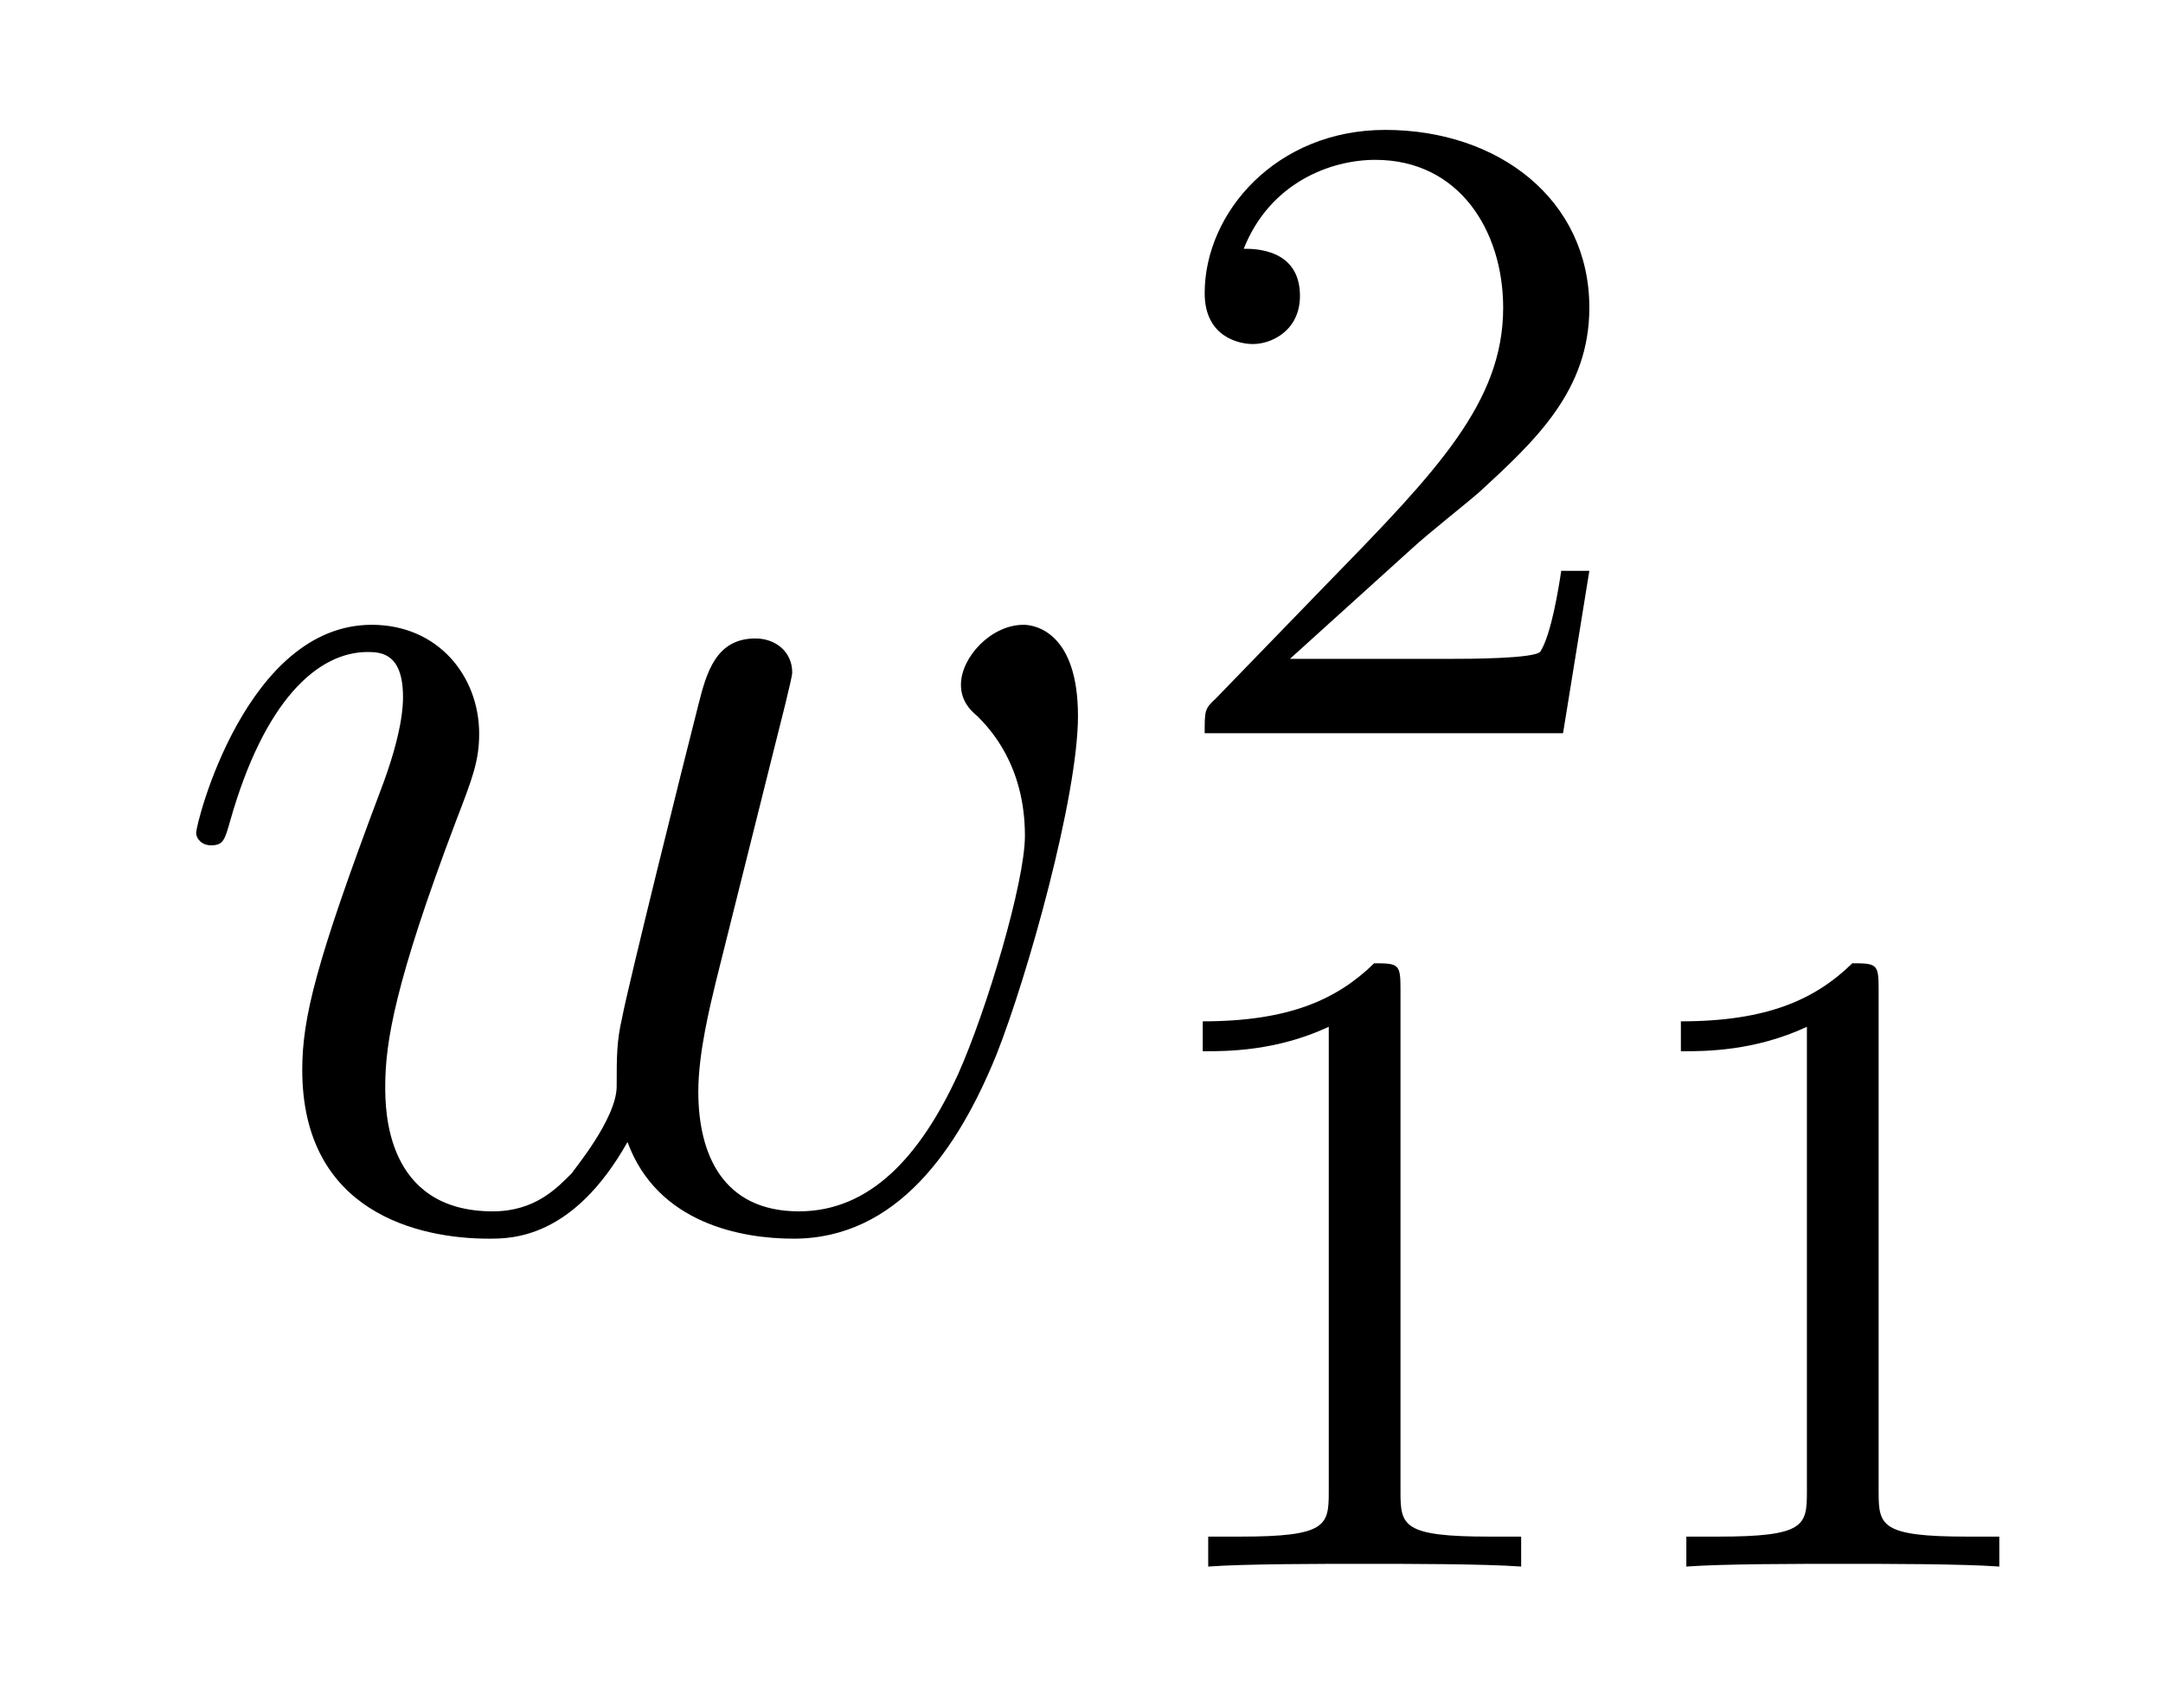
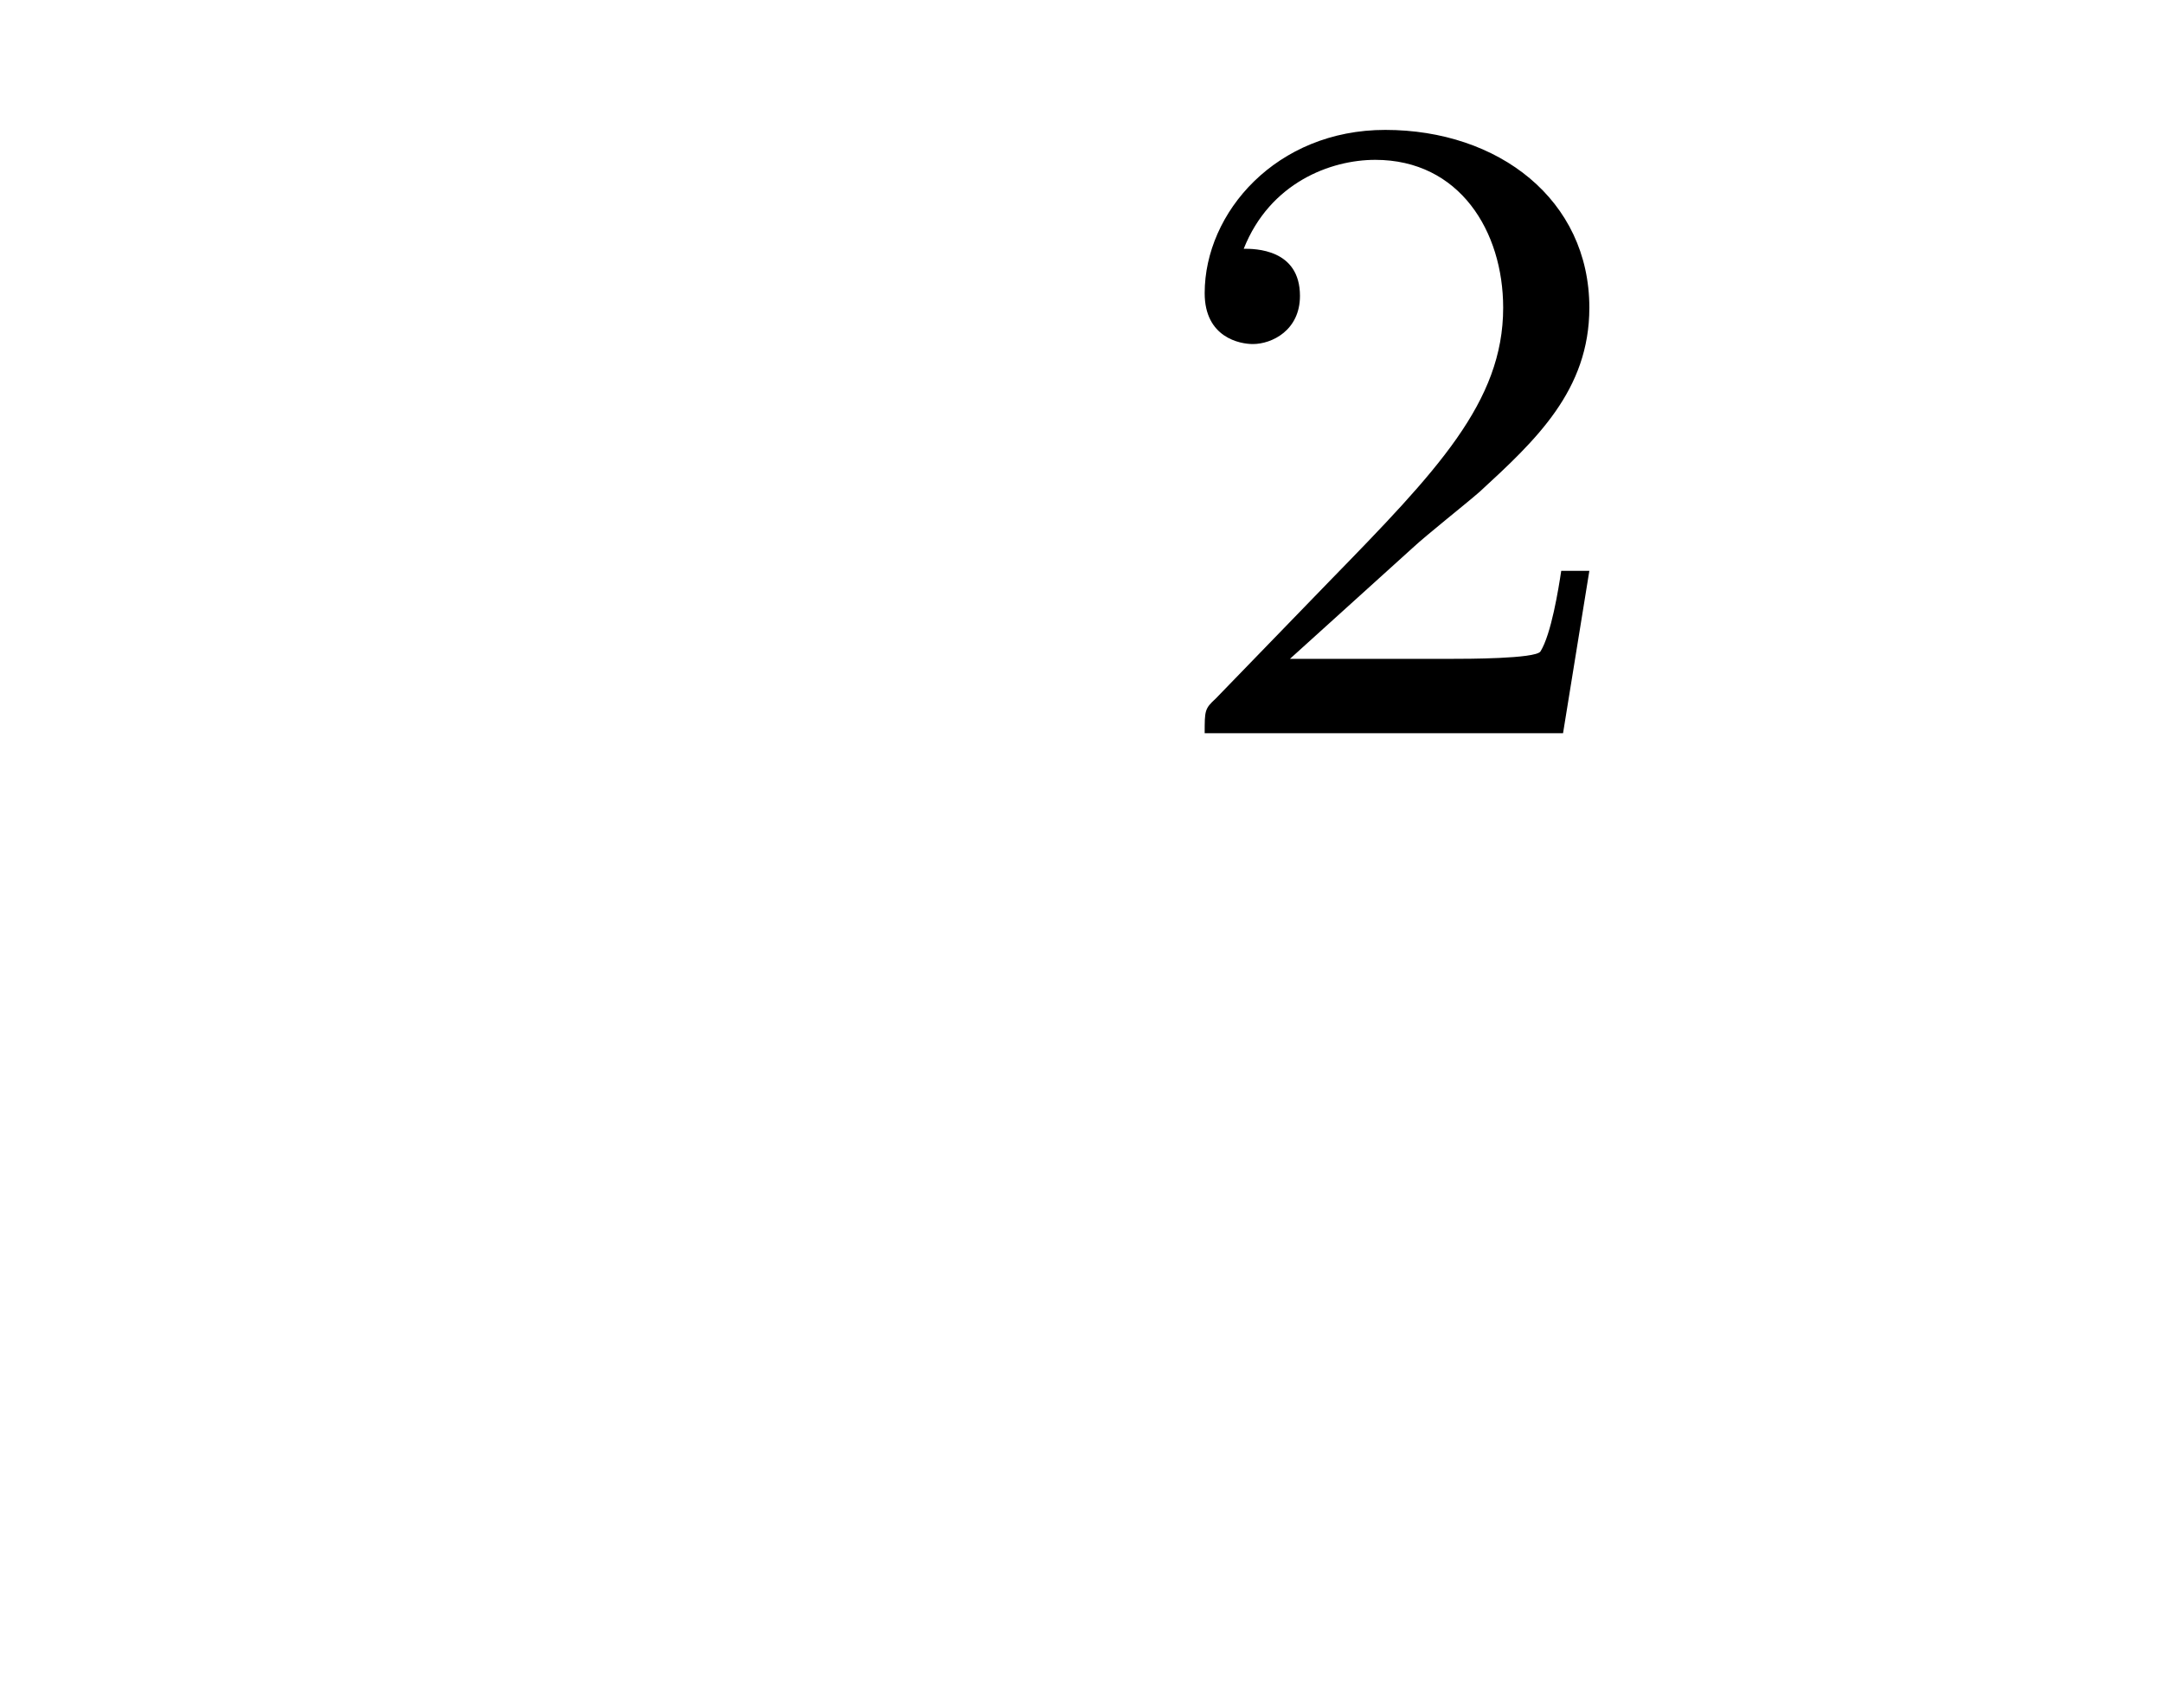
<svg xmlns="http://www.w3.org/2000/svg" version="1.1" width="19pt" height="15pt" viewBox="0 -15 19 15">
  <g id="page1">
    <g transform="matrix(1 0 0 -1 -127 650)">
-       <path d="M132.512 654.969C132.775 654.252 133.516 654.12 133.971 654.12C134.879 654.12 135.417 654.909 135.752 655.734C136.027 656.427 136.469 658.006 136.469 658.711C136.469 659.44 136.098 659.512 135.991 659.512C135.704 659.512 135.441 659.225 135.441 658.986C135.441 658.842 135.525 658.759 135.584 658.711C135.692 658.603 136.003 658.281 136.003 657.659C136.003 657.252 135.668 656.129 135.417 655.567C135.082 654.838 134.64 654.36 134.018 654.36C133.349 654.36 133.134 654.862 133.134 655.412C133.134 655.758 133.241 656.177 133.289 656.38L133.791 658.388C133.851 658.627 133.959 659.046 133.959 659.093C133.959 659.273 133.815 659.392 133.636 659.392C133.289 659.392 133.206 659.093 133.134 658.807C133.014 658.34 132.512 656.32 132.464 656.057C132.417 655.854 132.417 655.722 132.417 655.459C132.417 655.173 132.034 654.718 132.022 654.694C131.891 654.563 131.699 654.36 131.329 654.36C130.384 654.36 130.384 655.256 130.384 655.459C130.384 655.842 130.468 656.368 131.006 657.79C131.149 658.161 131.209 658.316 131.209 658.555C131.209 659.058 130.851 659.512 130.265 659.512C129.165 659.512 128.723 657.778 128.723 657.683C128.723 657.635 128.771 657.575 128.854 657.575C128.962 657.575 128.974 657.623 129.022 657.79C129.32 658.842 129.787 659.273 130.229 659.273C130.348 659.273 130.54 659.261 130.54 658.878C130.54 658.818 130.54 658.567 130.337 658.041C129.775 656.547 129.655 656.057 129.655 655.603C129.655 654.348 130.683 654.12 131.293 654.12C131.496 654.12 132.034 654.12 132.512 654.969Z" />
      <path d="M139.407 660.186C139.535 660.305 139.869 660.568 139.997 660.68C140.491 661.134 140.961 661.572 140.961 662.297C140.961 663.245 140.164 663.859 139.168 663.859C138.212 663.859 137.582 663.134 137.582 662.425C137.582 662.034 137.893 661.978 138.005 661.978C138.172 661.978 138.419 662.098 138.419 662.401C138.419 662.815 138.021 662.815 137.925 662.815C138.156 663.397 138.69 663.596 139.08 663.596C139.822 663.596 140.204 662.967 140.204 662.297C140.204 661.468 139.622 660.863 138.682 659.899L137.678 658.863C137.582 658.775 137.582 658.759 137.582 658.56H140.73L140.961 659.986H140.714C140.69 659.827 140.626 659.428 140.531 659.277C140.483 659.213 139.877 659.213 139.75 659.213H138.331L139.407 660.186Z" />
-       <path d="M139.302 656.316C139.302 656.531 139.286 656.539 139.071 656.539C138.744 656.22 138.322 656.029 137.565 656.029V655.766C137.78 655.766 138.21 655.766 138.672 655.981V651.893C138.672 651.598 138.649 651.503 137.892 651.503H137.613V651.24C137.939 651.264 138.625 651.264 138.983 651.264C139.342 651.264 140.035 651.264 140.362 651.24V651.503H140.083C139.326 651.503 139.302 651.598 139.302 651.893V656.316ZM143.502 656.316C143.502 656.531 143.486 656.539 143.271 656.539C142.944 656.22 142.522 656.029 141.765 656.029V655.766C141.98 655.766 142.41 655.766 142.872 655.981V651.893C142.872 651.598 142.849 651.503 142.092 651.503H141.813V651.24C142.139 651.264 142.825 651.264 143.183 651.264C143.542 651.264 144.235 651.264 144.562 651.24V651.503H144.283C143.526 651.503 143.502 651.598 143.502 651.893V656.316Z" />
    </g>
  </g>
</svg>